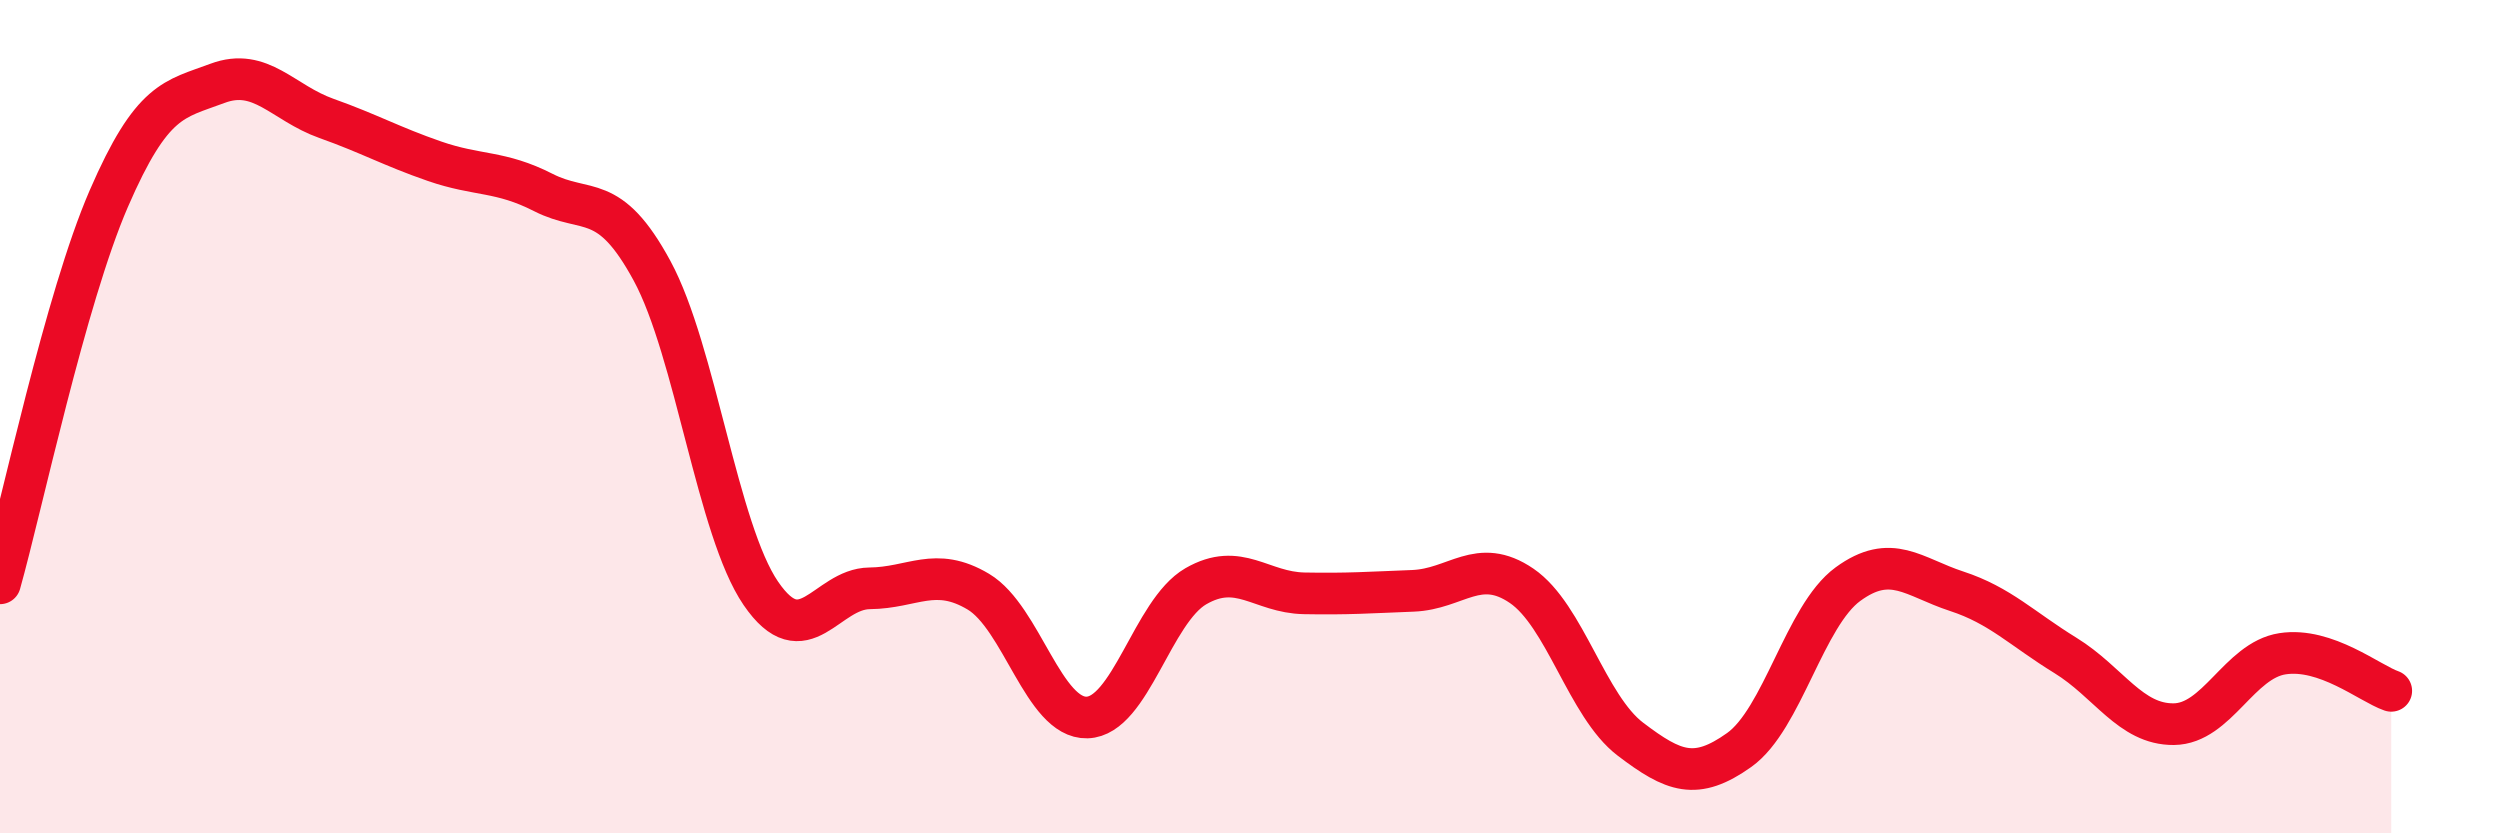
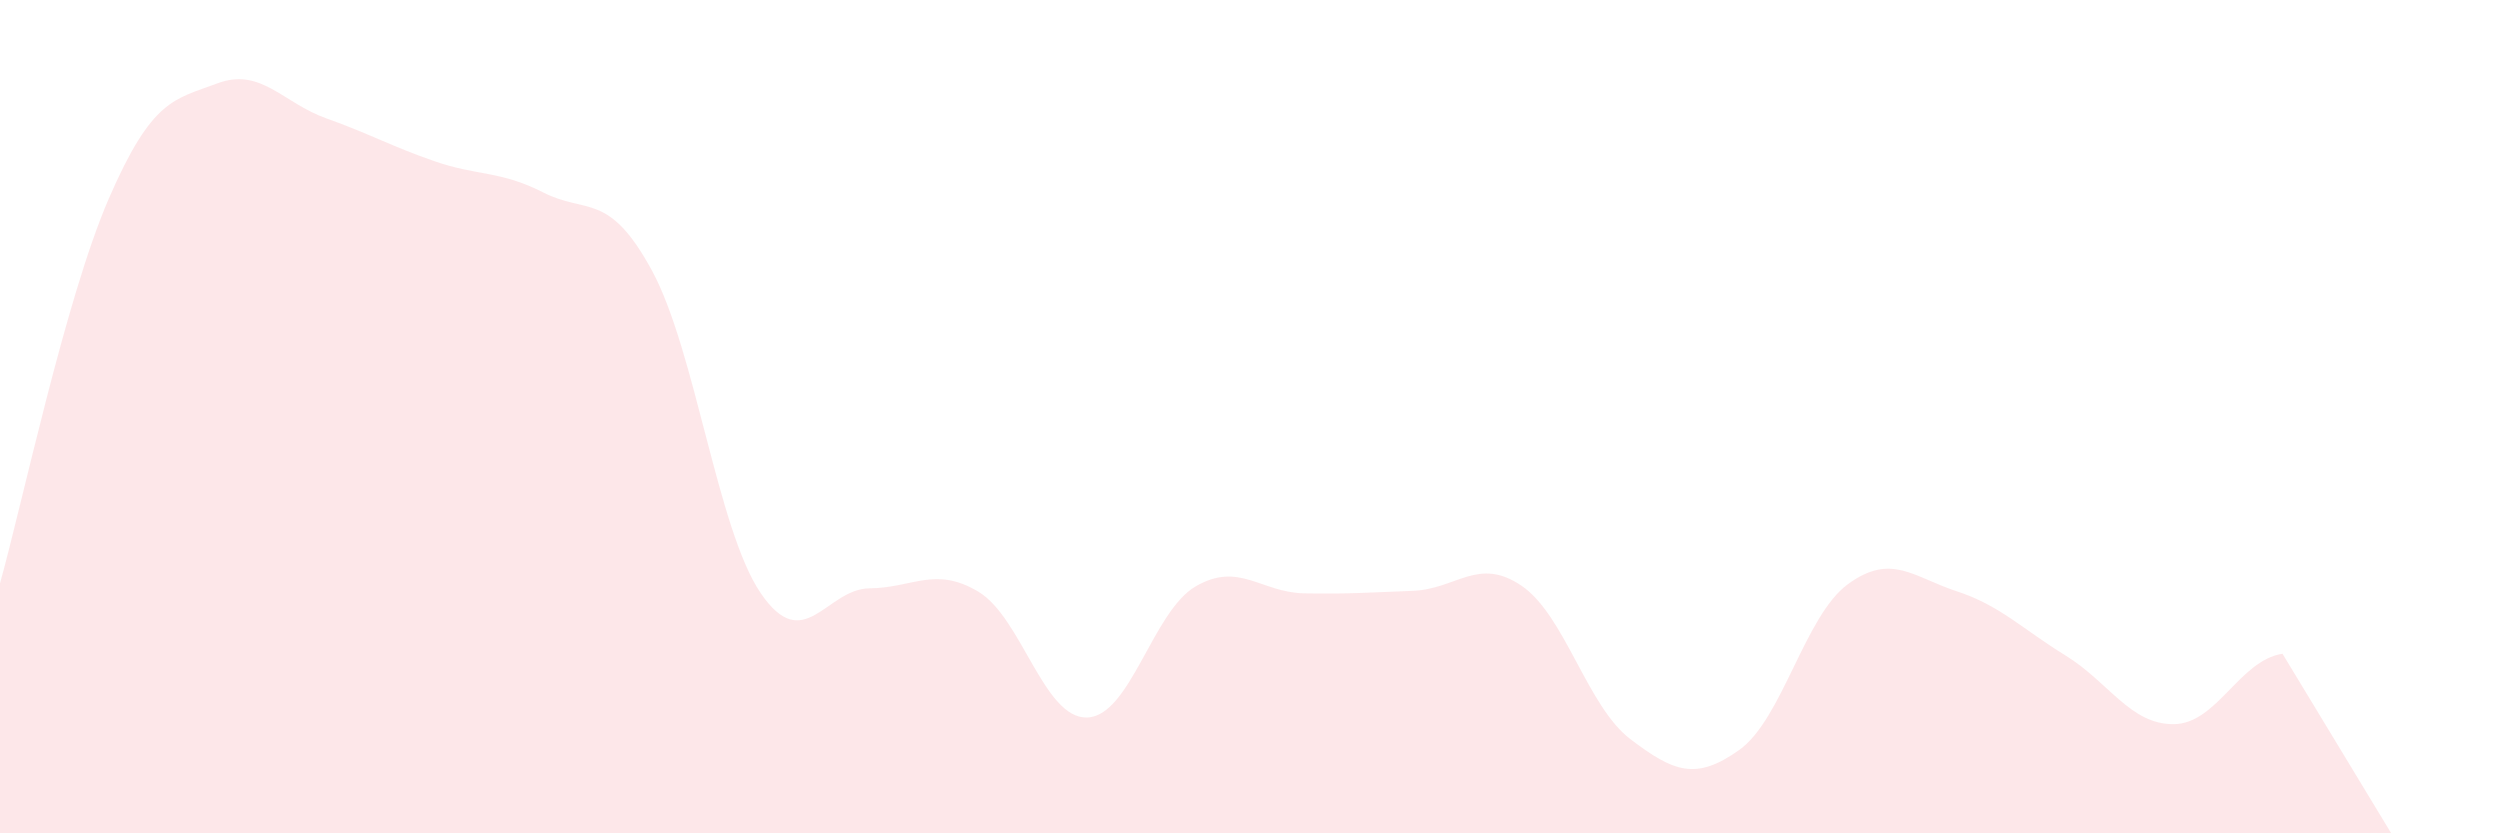
<svg xmlns="http://www.w3.org/2000/svg" width="60" height="20" viewBox="0 0 60 20">
-   <path d="M 0,14 C 0.52,12.15 1.57,7.17 2.61,4.77 C 3.65,2.37 4.18,2.39 5.22,2 C 6.26,1.61 6.79,2.47 7.83,2.84 C 8.87,3.21 9.39,3.51 10.43,3.87 C 11.47,4.23 12,4.09 13.04,4.62 C 14.08,5.15 14.61,4.58 15.65,6.5 C 16.69,8.42 17.22,12.72 18.26,14.24 C 19.3,15.76 19.83,14.13 20.87,14.12 C 21.91,14.11 22.44,13.58 23.48,14.2 C 24.52,14.82 25.05,17.25 26.09,17.22 C 27.13,17.19 27.66,14.67 28.7,14.07 C 29.74,13.47 30.26,14.22 31.3,14.24 C 32.34,14.26 32.87,14.22 33.91,14.18 C 34.95,14.14 35.48,13.35 36.52,14.06 C 37.56,14.77 38.09,16.95 39.13,17.74 C 40.17,18.53 40.7,18.74 41.74,18 C 42.78,17.26 43.31,14.78 44.35,14.02 C 45.39,13.26 45.92,13.85 46.96,14.19 C 48,14.53 48.53,15.09 49.57,15.73 C 50.61,16.37 51.13,17.39 52.17,17.38 C 53.21,17.37 53.74,15.85 54.78,15.69 C 55.82,15.53 56.87,16.4 57.39,16.58L57.39 20L0 20Z" fill="#EB0A25" opacity="0.1" stroke-linecap="round" stroke-linejoin="round" />
-   <path d="M 0,14 C 0.52,12.15 1.57,7.17 2.61,4.77 C 3.65,2.37 4.18,2.39 5.22,2 C 6.26,1.61 6.79,2.47 7.83,2.84 C 8.87,3.21 9.39,3.51 10.43,3.87 C 11.47,4.23 12,4.09 13.04,4.62 C 14.08,5.15 14.61,4.58 15.65,6.5 C 16.69,8.42 17.22,12.72 18.26,14.24 C 19.3,15.76 19.83,14.13 20.87,14.12 C 21.91,14.11 22.44,13.58 23.48,14.2 C 24.52,14.82 25.05,17.25 26.09,17.22 C 27.13,17.19 27.66,14.67 28.7,14.07 C 29.74,13.47 30.26,14.22 31.3,14.24 C 32.34,14.26 32.87,14.22 33.91,14.18 C 34.95,14.14 35.48,13.35 36.52,14.06 C 37.56,14.77 38.09,16.95 39.13,17.74 C 40.17,18.53 40.7,18.74 41.74,18 C 42.78,17.26 43.31,14.78 44.35,14.02 C 45.39,13.26 45.92,13.85 46.96,14.19 C 48,14.53 48.53,15.09 49.57,15.73 C 50.61,16.37 51.13,17.39 52.17,17.38 C 53.21,17.37 53.74,15.85 54.78,15.69 C 55.82,15.53 56.87,16.4 57.39,16.58" stroke="#EB0A25" stroke-width="1" fill="none" stroke-linecap="round" stroke-linejoin="round" />
+   <path d="M 0,14 C 0.52,12.15 1.57,7.17 2.61,4.77 C 3.65,2.37 4.18,2.39 5.22,2 C 6.26,1.61 6.79,2.47 7.83,2.84 C 8.87,3.21 9.39,3.51 10.43,3.87 C 11.47,4.23 12,4.09 13.04,4.62 C 14.08,5.15 14.61,4.58 15.65,6.5 C 16.69,8.42 17.22,12.72 18.26,14.24 C 19.3,15.76 19.83,14.13 20.87,14.12 C 21.91,14.11 22.44,13.58 23.48,14.2 C 24.52,14.82 25.05,17.25 26.09,17.22 C 27.13,17.19 27.66,14.67 28.7,14.07 C 29.74,13.47 30.26,14.22 31.3,14.24 C 32.34,14.26 32.87,14.22 33.91,14.18 C 34.95,14.14 35.48,13.35 36.52,14.06 C 37.56,14.77 38.09,16.95 39.13,17.74 C 40.17,18.53 40.7,18.74 41.74,18 C 42.78,17.26 43.31,14.78 44.35,14.02 C 45.39,13.26 45.92,13.85 46.96,14.19 C 48,14.53 48.53,15.09 49.57,15.73 C 50.61,16.37 51.13,17.39 52.17,17.38 C 53.21,17.37 53.74,15.85 54.78,15.69 L57.39 20L0 20Z" fill="#EB0A25" opacity="0.1" stroke-linecap="round" stroke-linejoin="round" />
</svg>